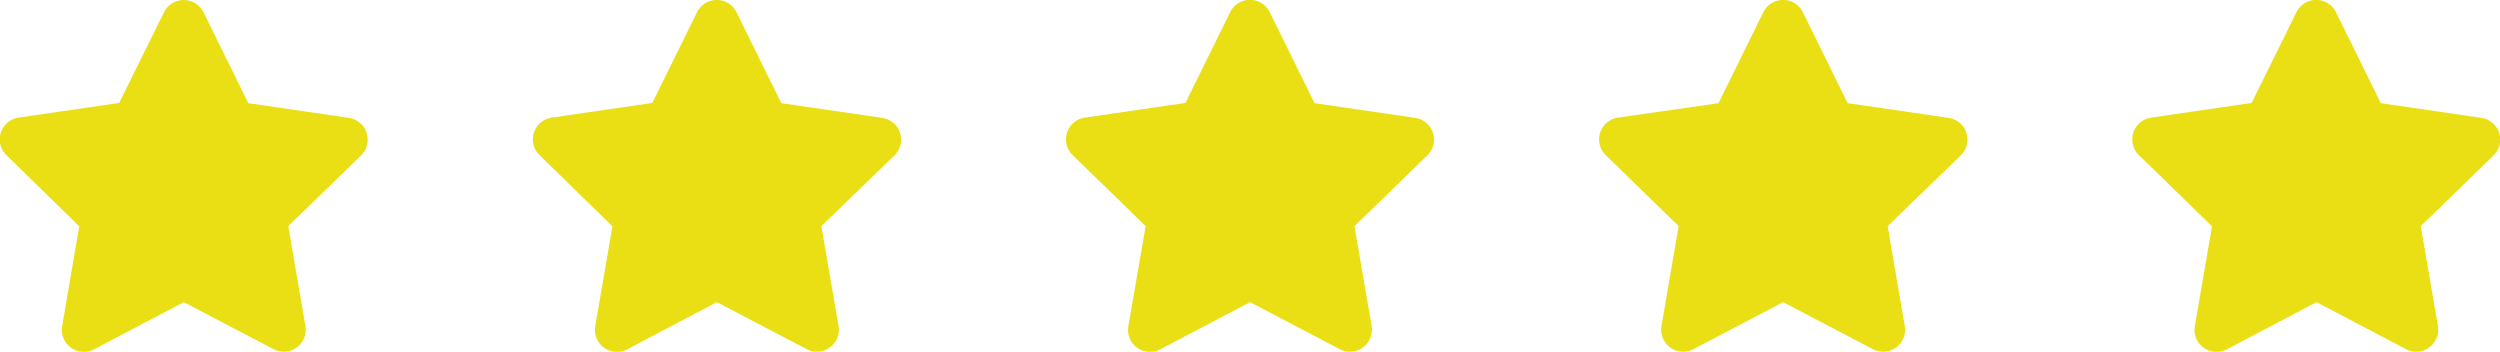
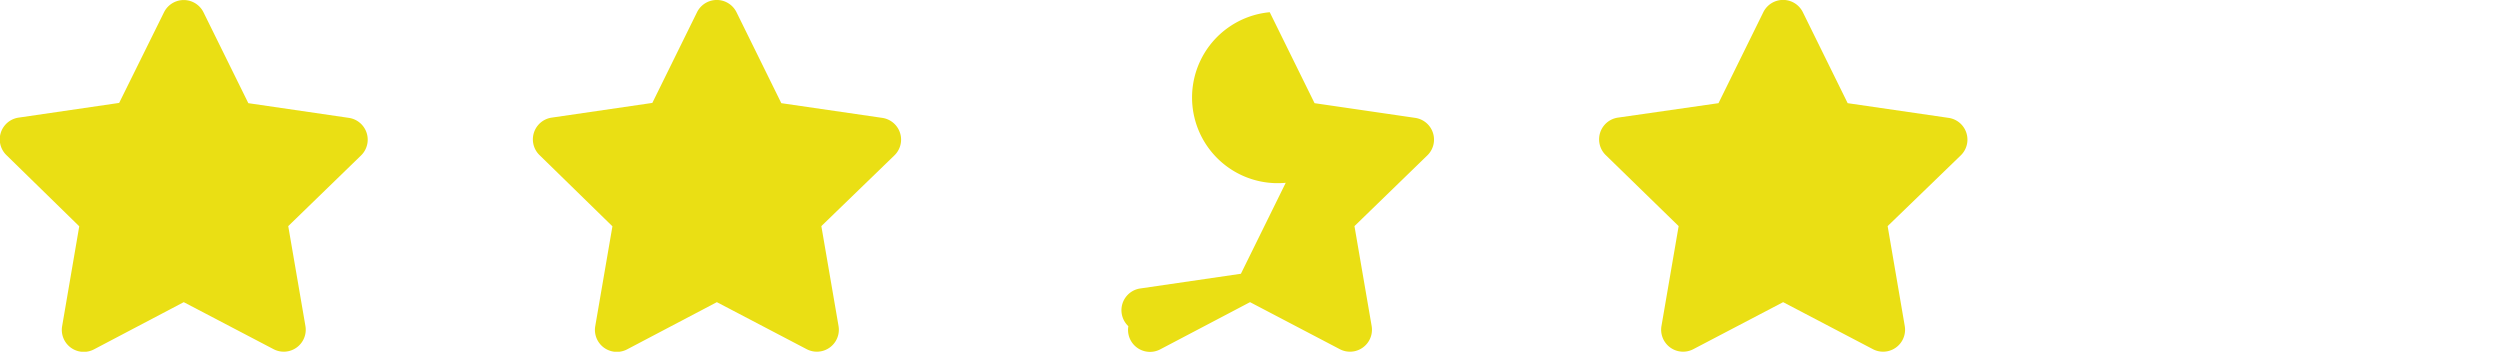
<svg xmlns="http://www.w3.org/2000/svg" viewBox="0 0 397.15 55.88">
  <defs>
    <style>.cls-1{fill:#eadf14;}</style>
  </defs>
  <g id="Layer_2" data-name="Layer 2">
    <g id="Layer_1-2" data-name="Layer 1">
      <path class="cls-1" d="M32.32,1.94l7.13,14.45,15.94,2.33a3.5,3.5,0,0,1,1.94,6L45.79,35.92l2.73,15.87a3.49,3.49,0,0,1-5.06,3.68L29.19,48l-14.26,7.5a3.49,3.49,0,0,1-5.06-3.68l2.72-15.87L1.06,24.68a3.49,3.49,0,0,1,1.93-6l15.94-2.33L26.06,1.94A3.5,3.5,0,0,1,32.32,1.94Z" />
      <path class="cls-1" d="M117,1.94l7.12,14.45,16,2.33a3.49,3.49,0,0,1,1.93,6L130.48,35.92l2.73,15.87a3.49,3.49,0,0,1-5.06,3.68L113.88,48l-14.26,7.5a3.49,3.49,0,0,1-5.06-3.68l2.73-15.87L85.75,24.68a3.49,3.49,0,0,1,1.93-6l15.95-2.33,7.12-14.45A3.5,3.5,0,0,1,117,1.94Z" />
-       <path class="cls-1" d="M201.71,1.94l7.12,14.45,15.95,2.33a3.49,3.49,0,0,1,1.93,6L215.17,35.92l2.73,15.87a3.49,3.49,0,0,1-5.06,3.68L198.58,48l-14.27,7.5a3.49,3.49,0,0,1-5.06-3.68L182,35.92,170.44,24.68a3.49,3.49,0,0,1,1.93-6l15.95-2.33,7.12-14.45A3.5,3.5,0,0,1,201.71,1.94Z" />
+       <path class="cls-1" d="M201.71,1.94l7.12,14.45,15.95,2.33a3.49,3.49,0,0,1,1.93,6L215.17,35.92l2.73,15.87a3.49,3.49,0,0,1-5.06,3.68L198.58,48l-14.27,7.5a3.49,3.49,0,0,1-5.06-3.68a3.49,3.49,0,0,1,1.93-6l15.95-2.33,7.12-14.45A3.5,3.5,0,0,1,201.71,1.94Z" />
      <path class="cls-1" d="M286.4,1.94l7.12,14.45,16,2.33a3.49,3.49,0,0,1,1.93,6L299.87,35.92l2.72,15.87a3.49,3.49,0,0,1-5.06,3.68L283.27,48,269,55.47a3.49,3.49,0,0,1-5.06-3.68l2.73-15.87L255.13,24.68a3.49,3.49,0,0,1,1.93-6L273,16.39l7.12-14.45A3.5,3.5,0,0,1,286.4,1.94Z" />
-       <path class="cls-1" d="M371.09,1.94l7.13,14.45,15.94,2.33a3.49,3.49,0,0,1,1.93,6L384.56,35.92l2.73,15.87a3.5,3.5,0,0,1-5.07,3.68L368,48l-14.27,7.5a3.49,3.49,0,0,1-5.06-3.68l2.73-15.87L339.82,24.68a3.5,3.5,0,0,1,1.94-6l15.94-2.33,7.13-14.45A3.5,3.5,0,0,1,371.09,1.94Z" />
    </g>
  </g>
</svg>